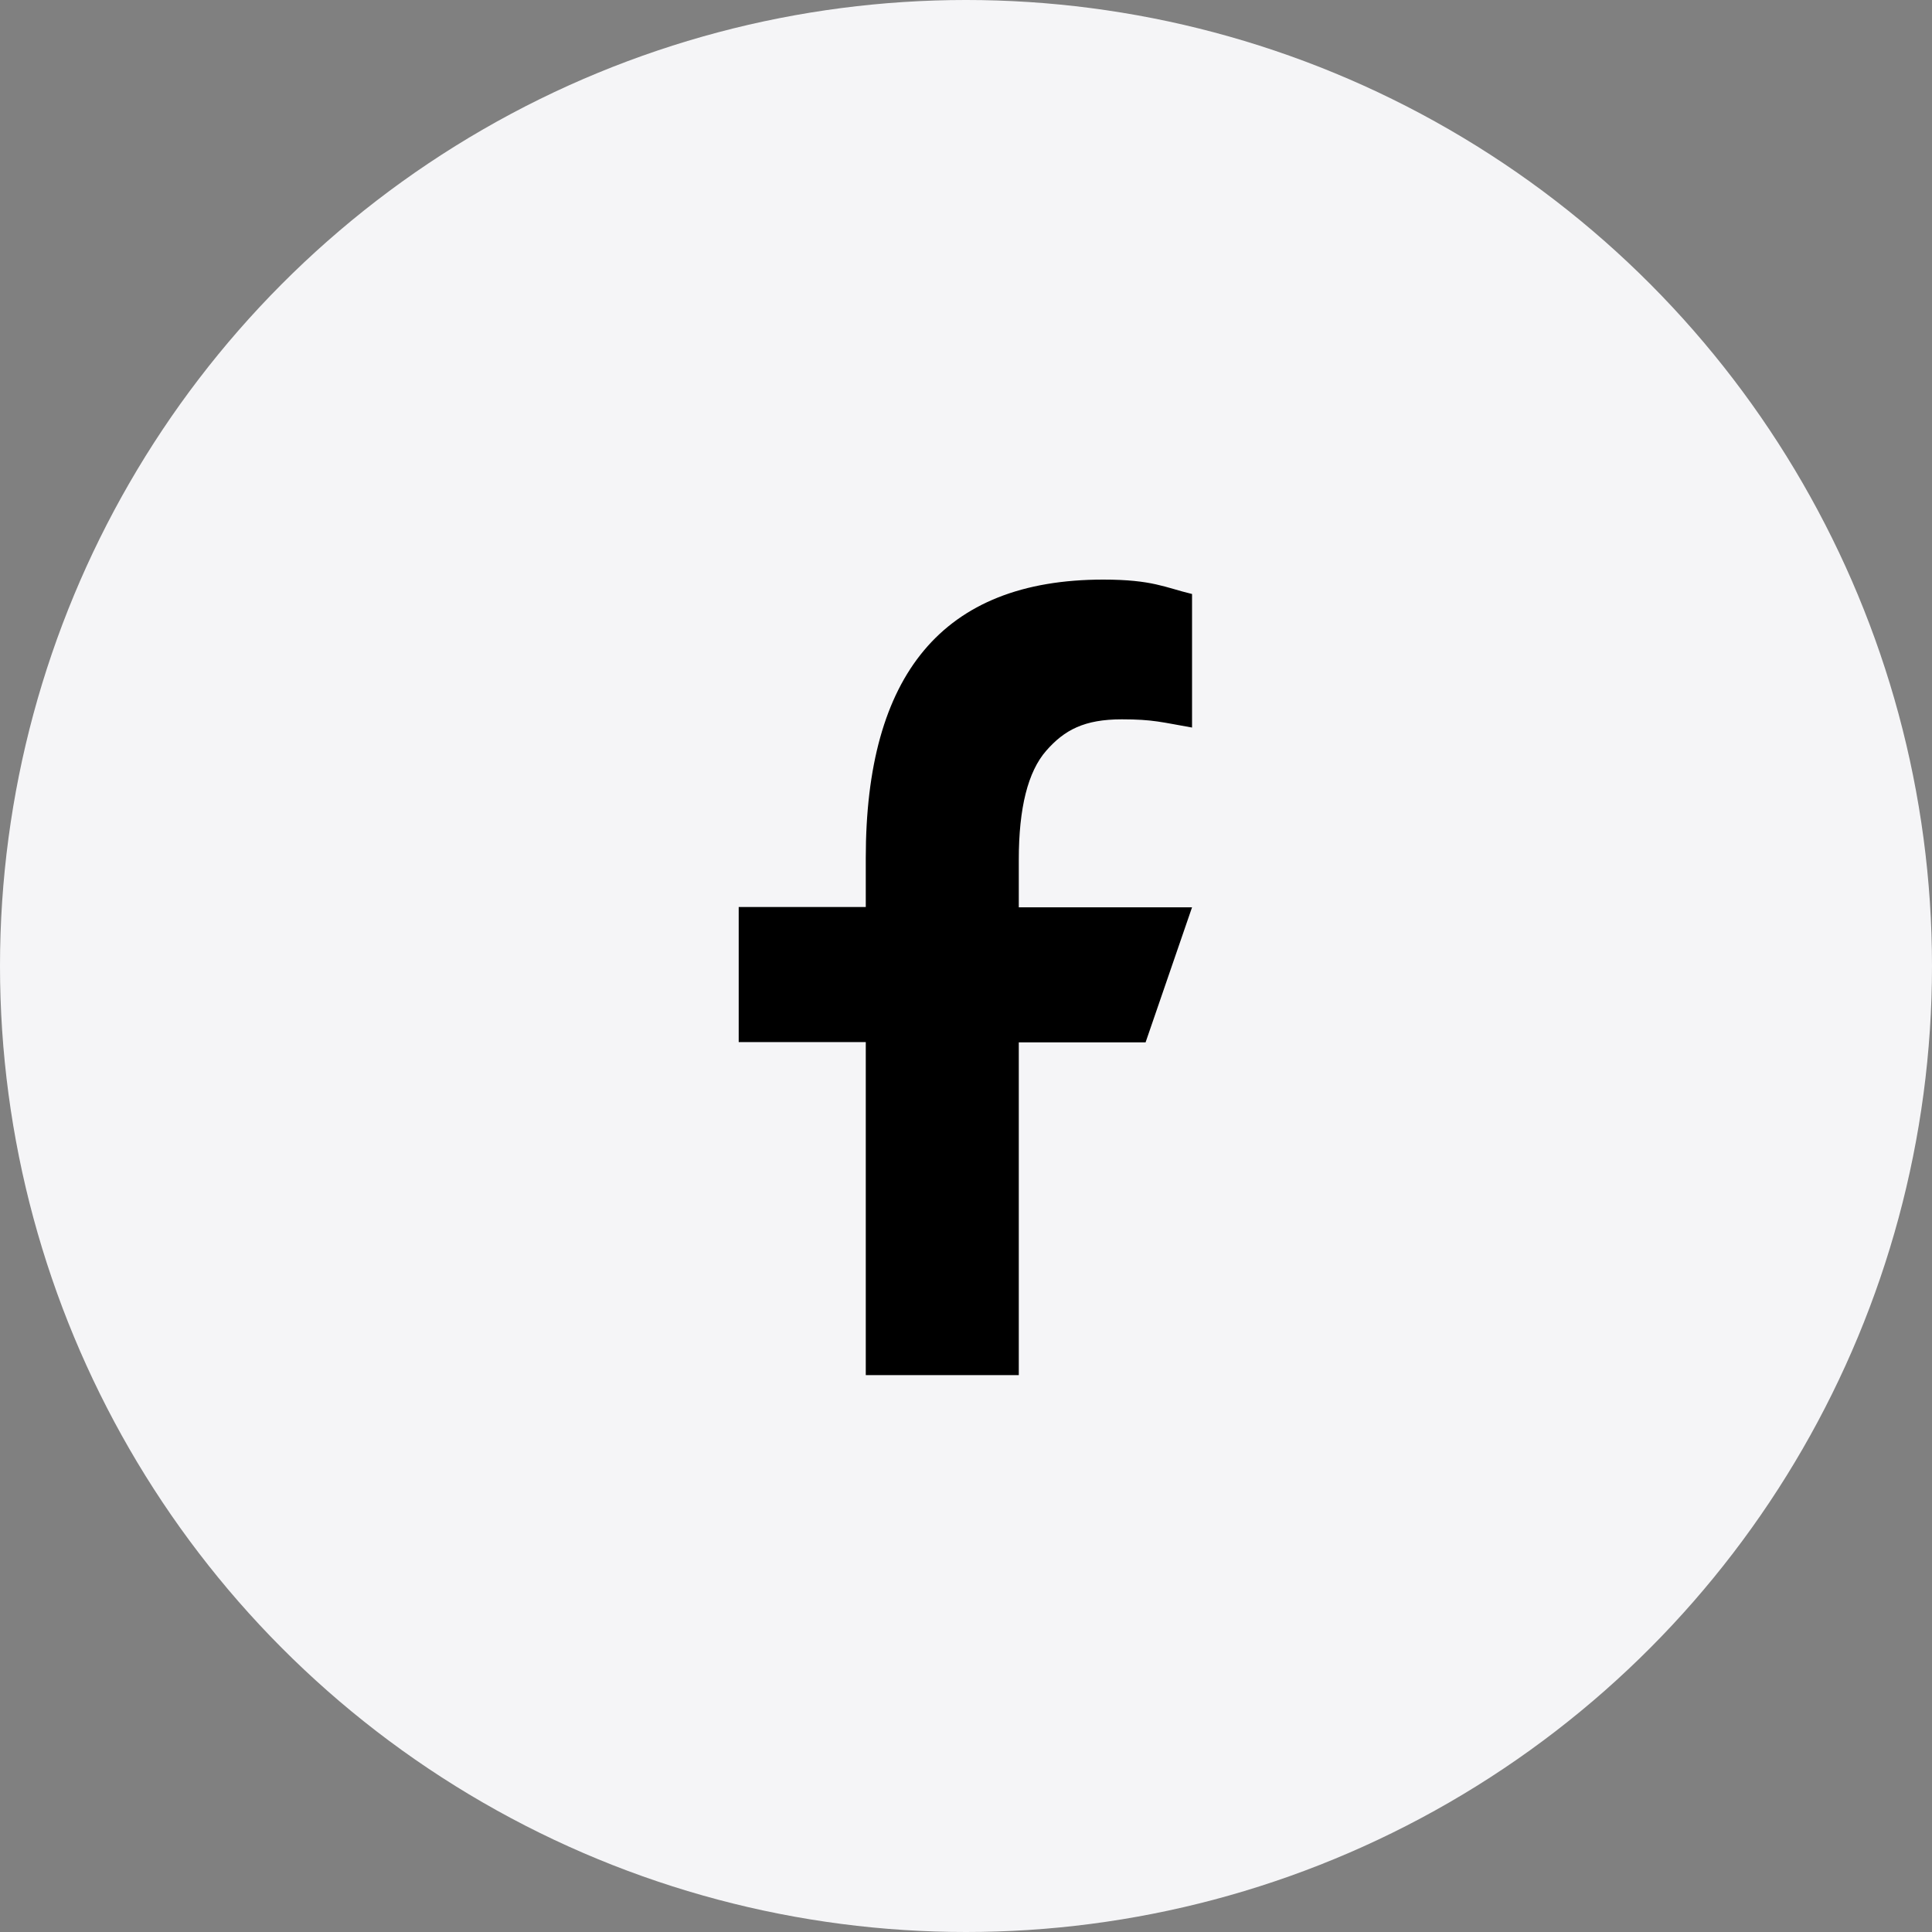
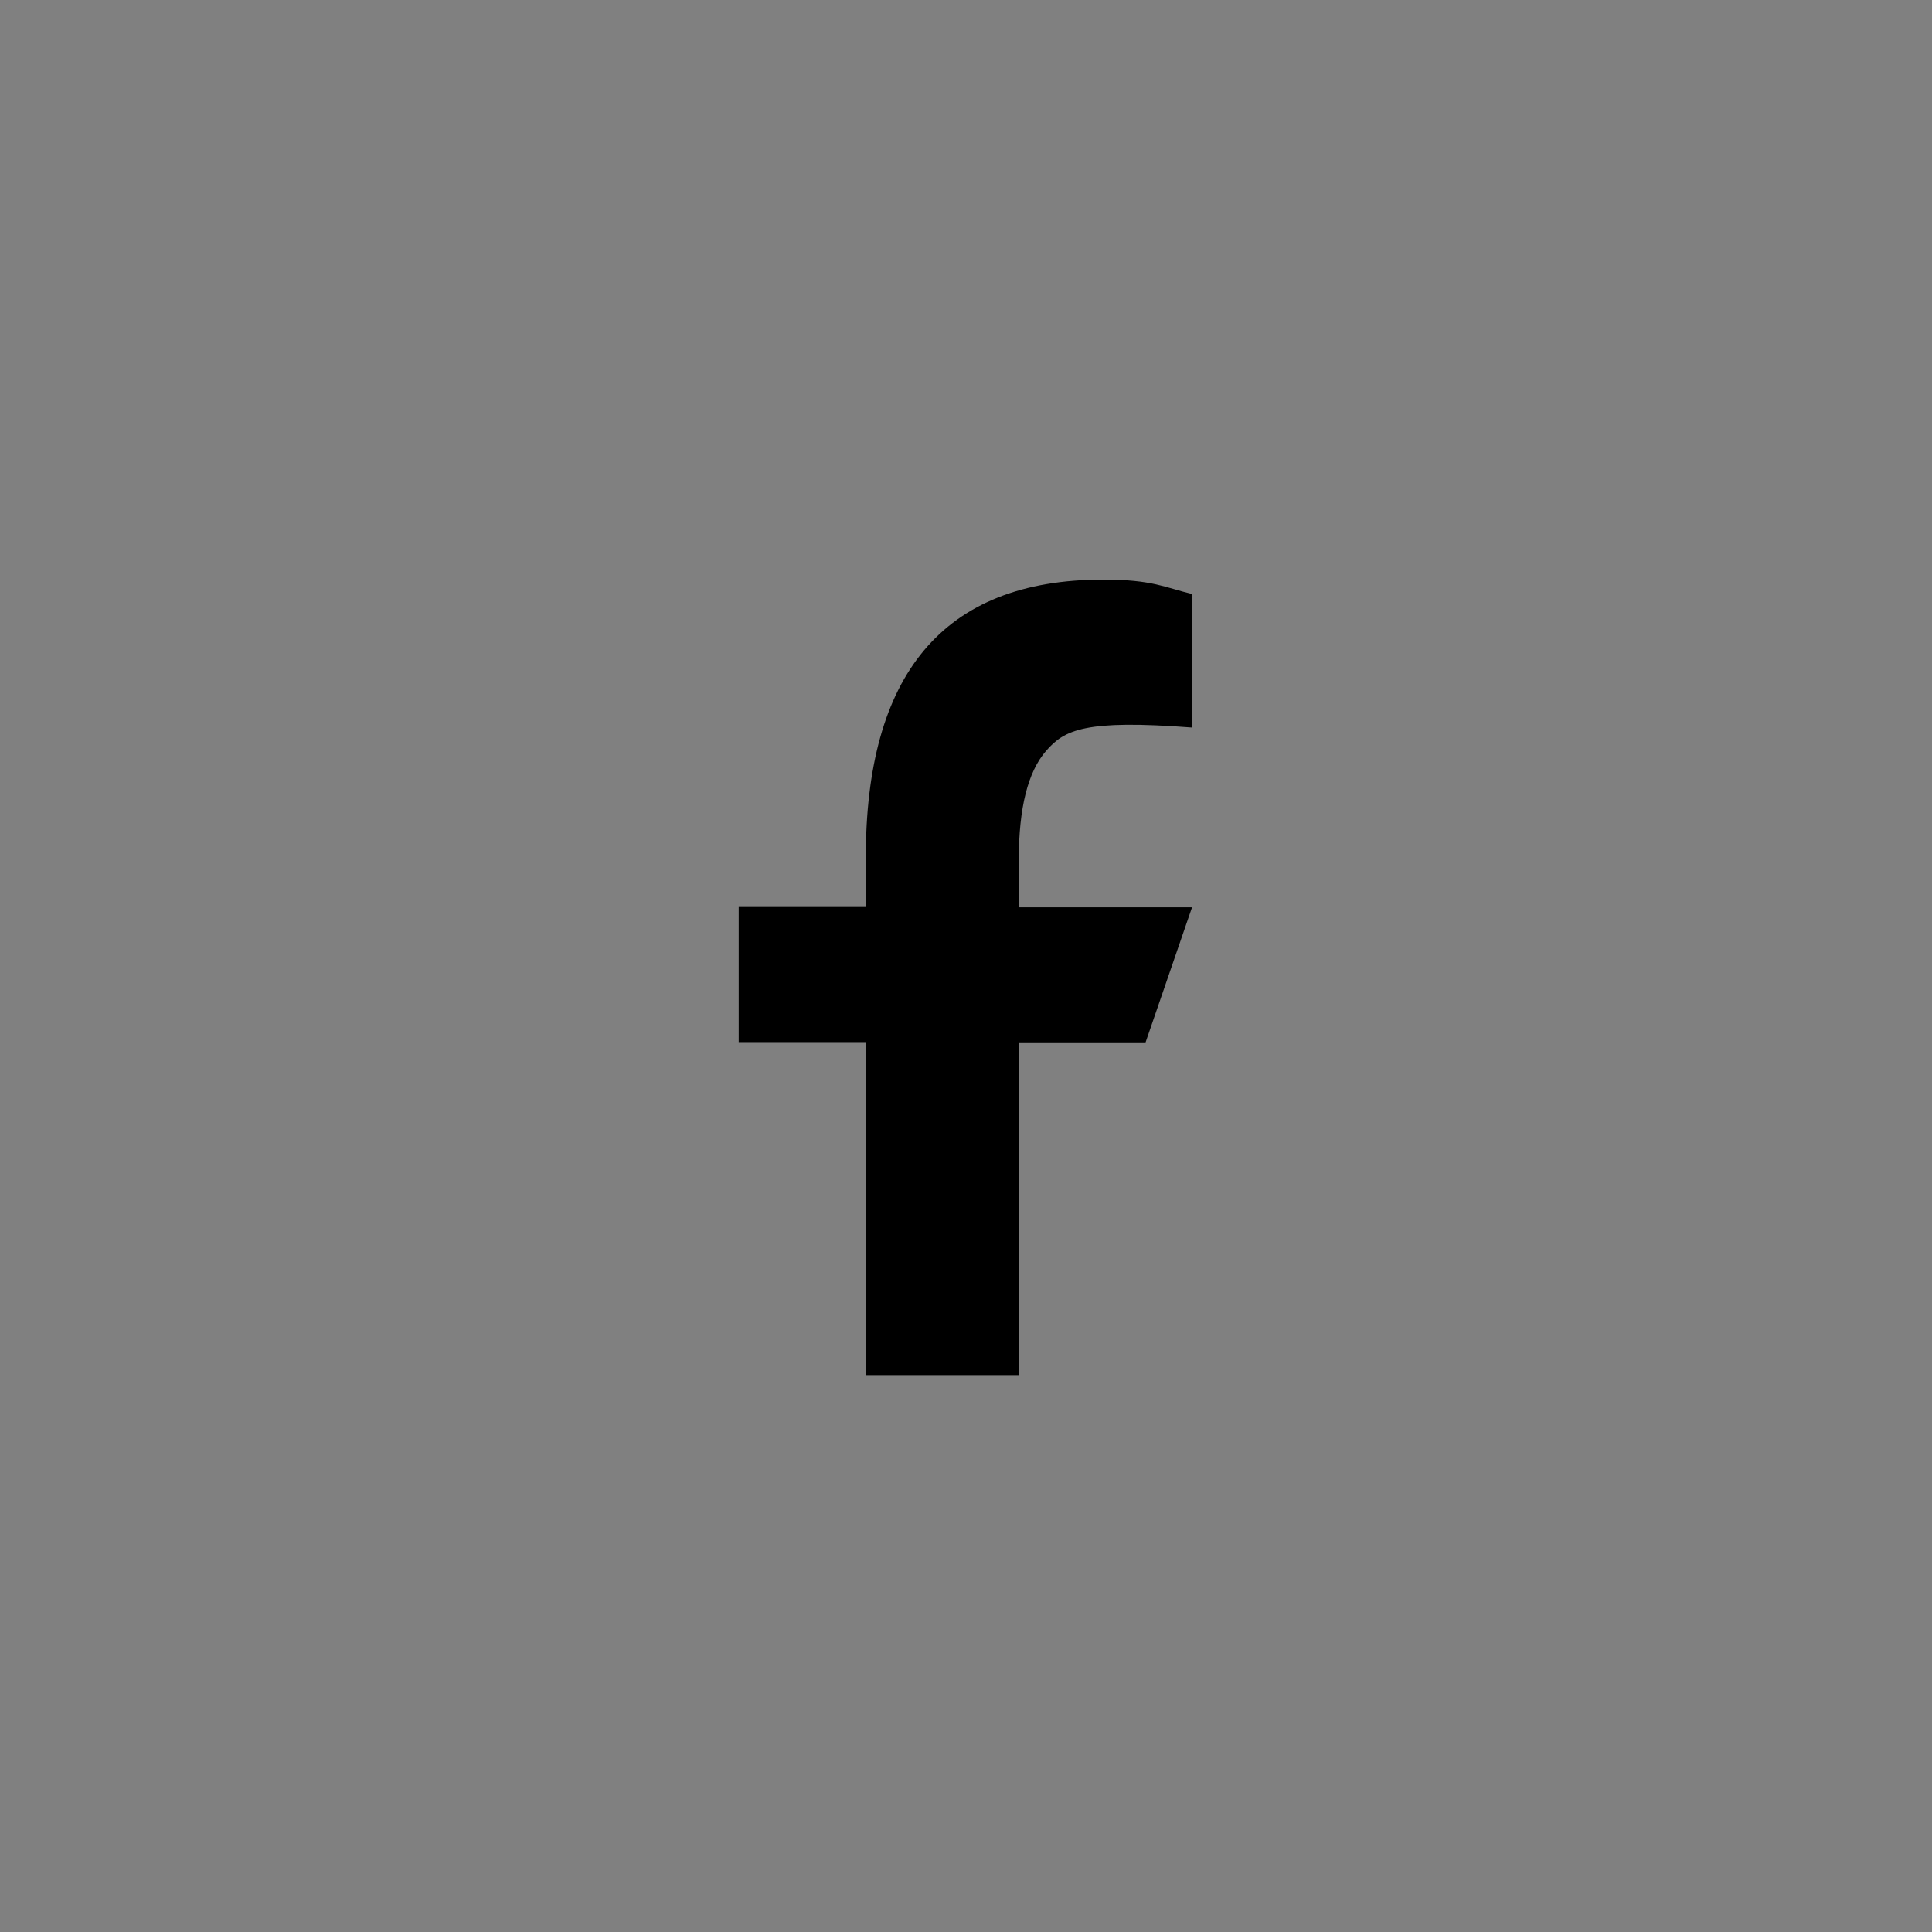
<svg xmlns="http://www.w3.org/2000/svg" width="40" height="40" viewBox="0 0 40 40" fill="none">
  <rect x="0" y="0" width="40" height="40" fill="#808080" stroke="none" />
-   <circle cx="20" cy="20" r="20" fill="#F5F5F7" />
-   <path d="M21.093 21.575V28.47H17.925V21.575H15.294V18.779H17.925V17.762C17.925 13.985 19.503 12 22.841 12C23.864 12 24.12 12.164 24.68 12.298V15.063C24.053 14.954 23.876 14.893 23.225 14.893C22.451 14.893 22.037 15.112 21.659 15.545C21.282 15.977 21.093 16.726 21.093 17.798V18.785H24.68L23.718 21.581H21.093V21.575Z" fill="black" />
+   <path d="M21.093 21.575V28.47H17.925V21.575H15.294V18.779H17.925V17.762C17.925 13.985 19.503 12 22.841 12C23.864 12 24.12 12.164 24.68 12.298V15.063C22.451 14.893 22.037 15.112 21.659 15.545C21.282 15.977 21.093 16.726 21.093 17.798V18.785H24.68L23.718 21.581H21.093V21.575Z" fill="black" />
</svg>